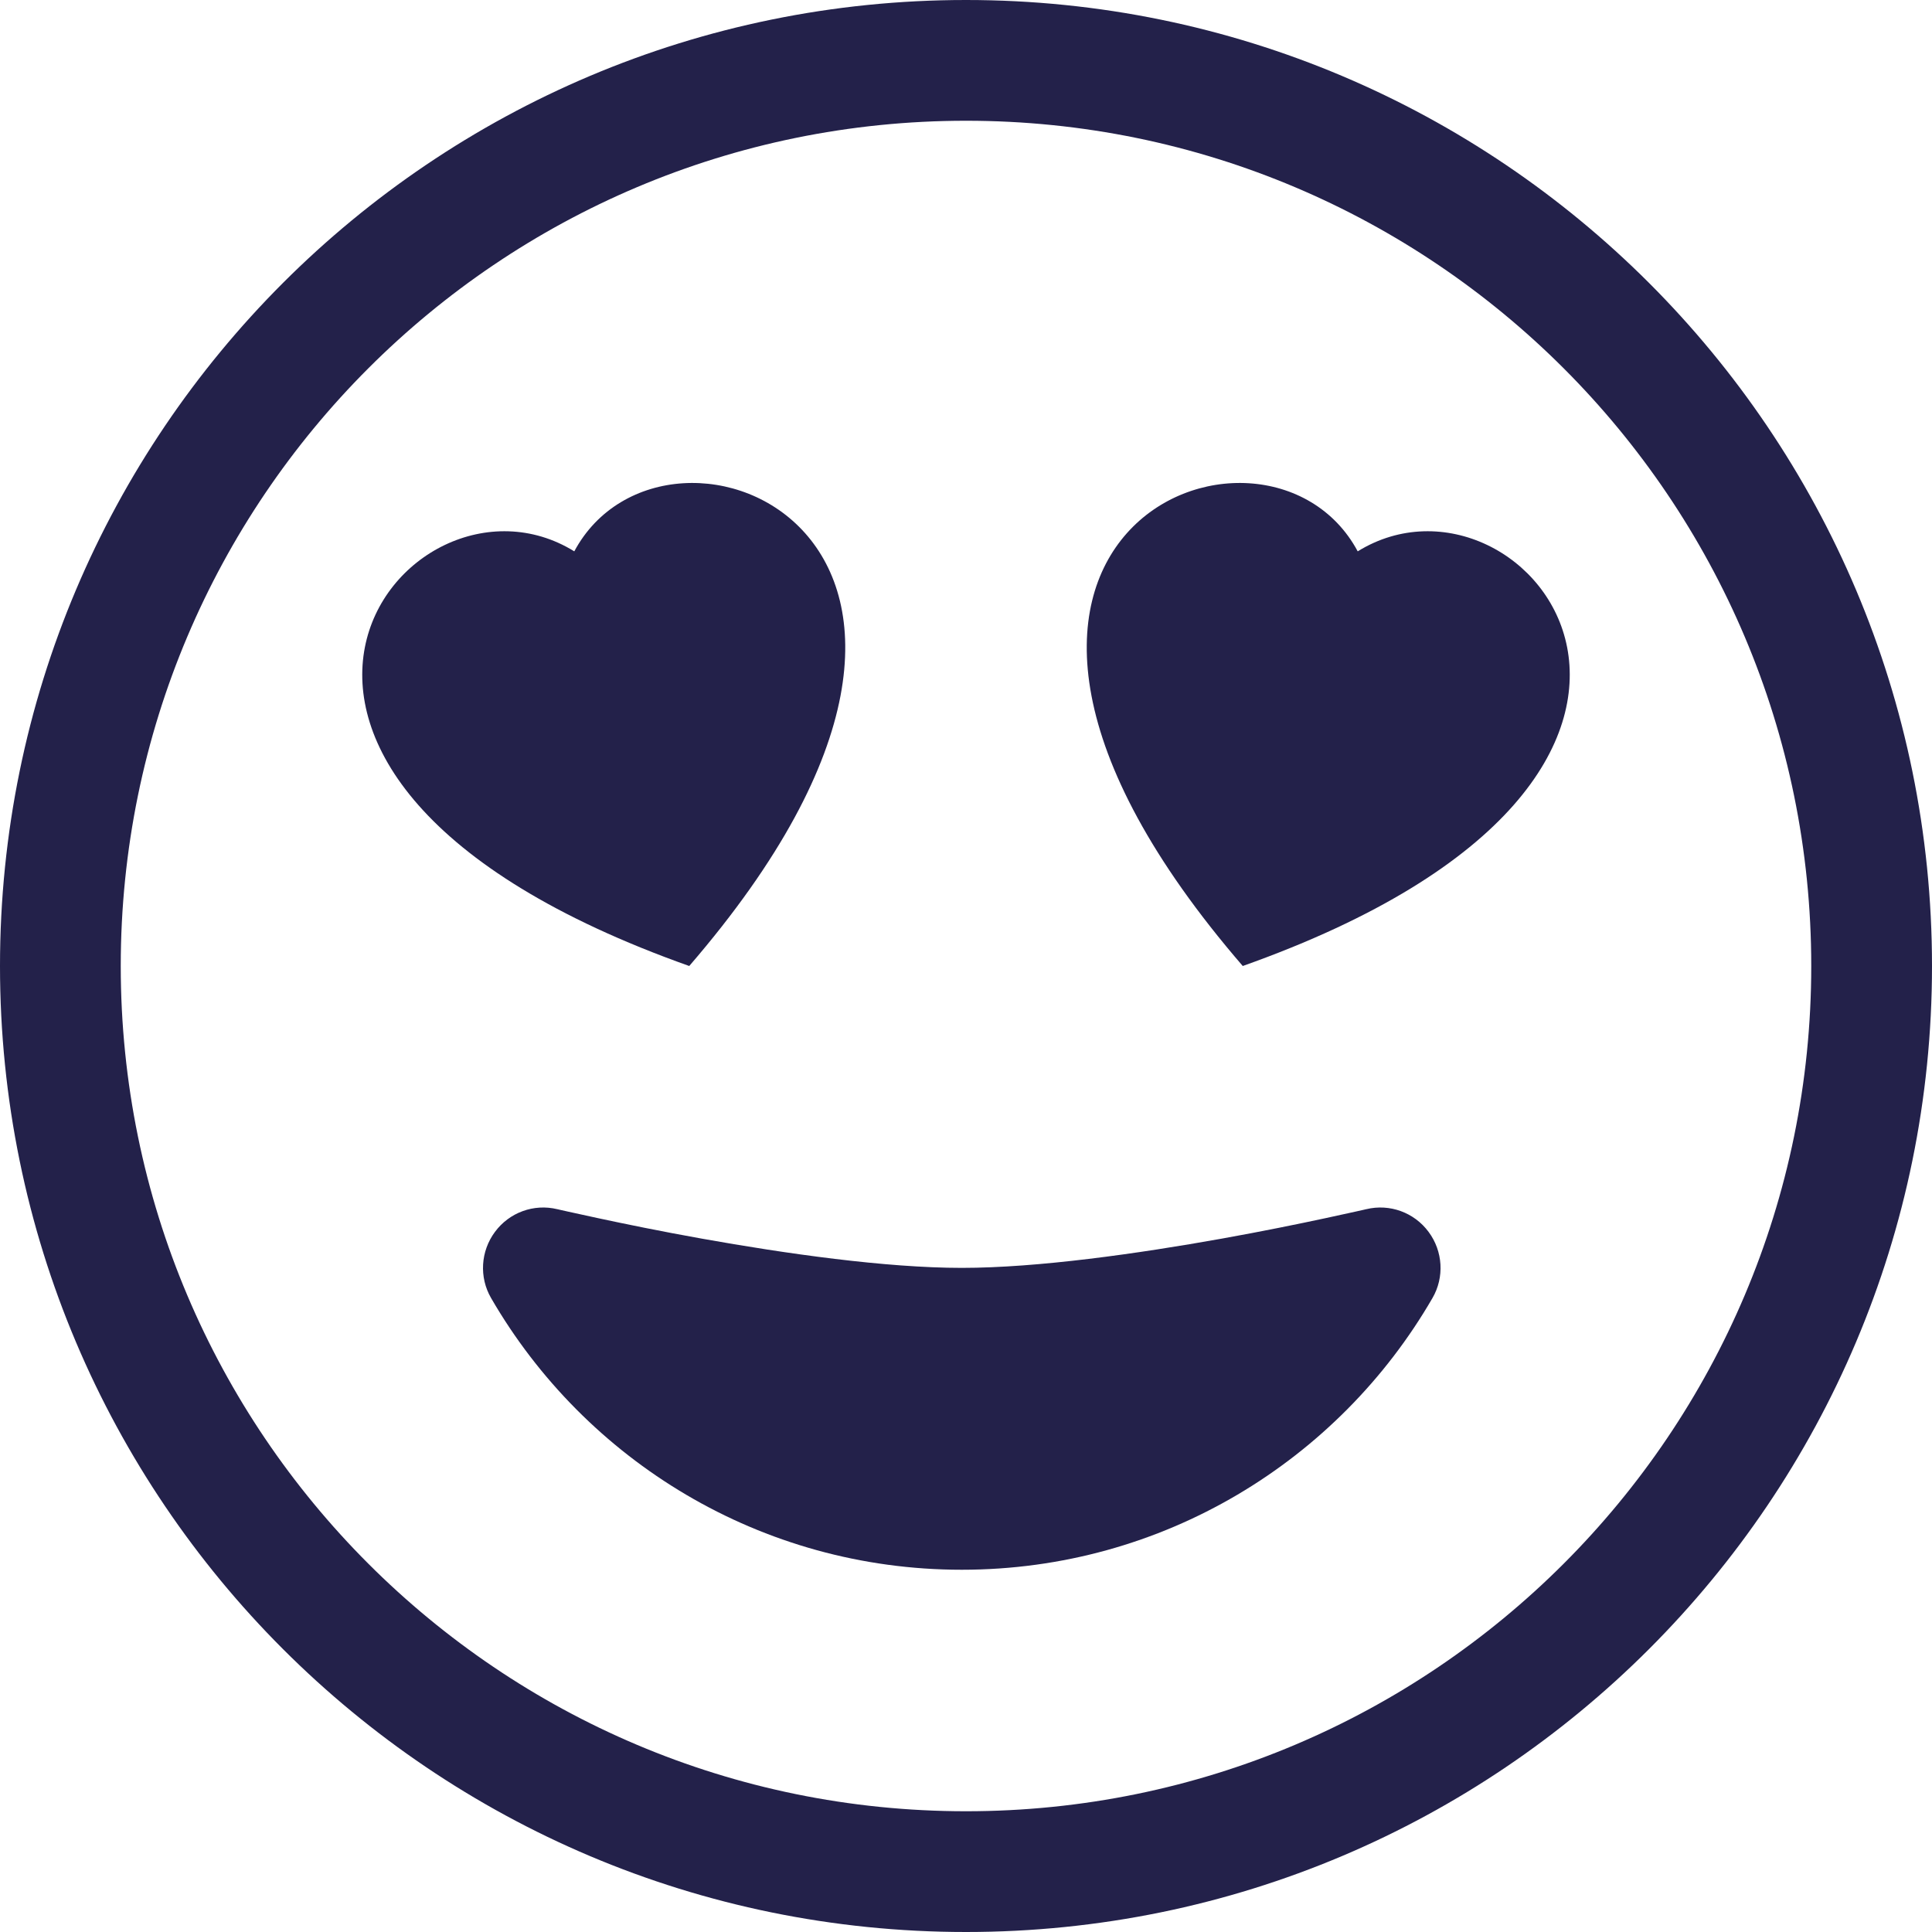
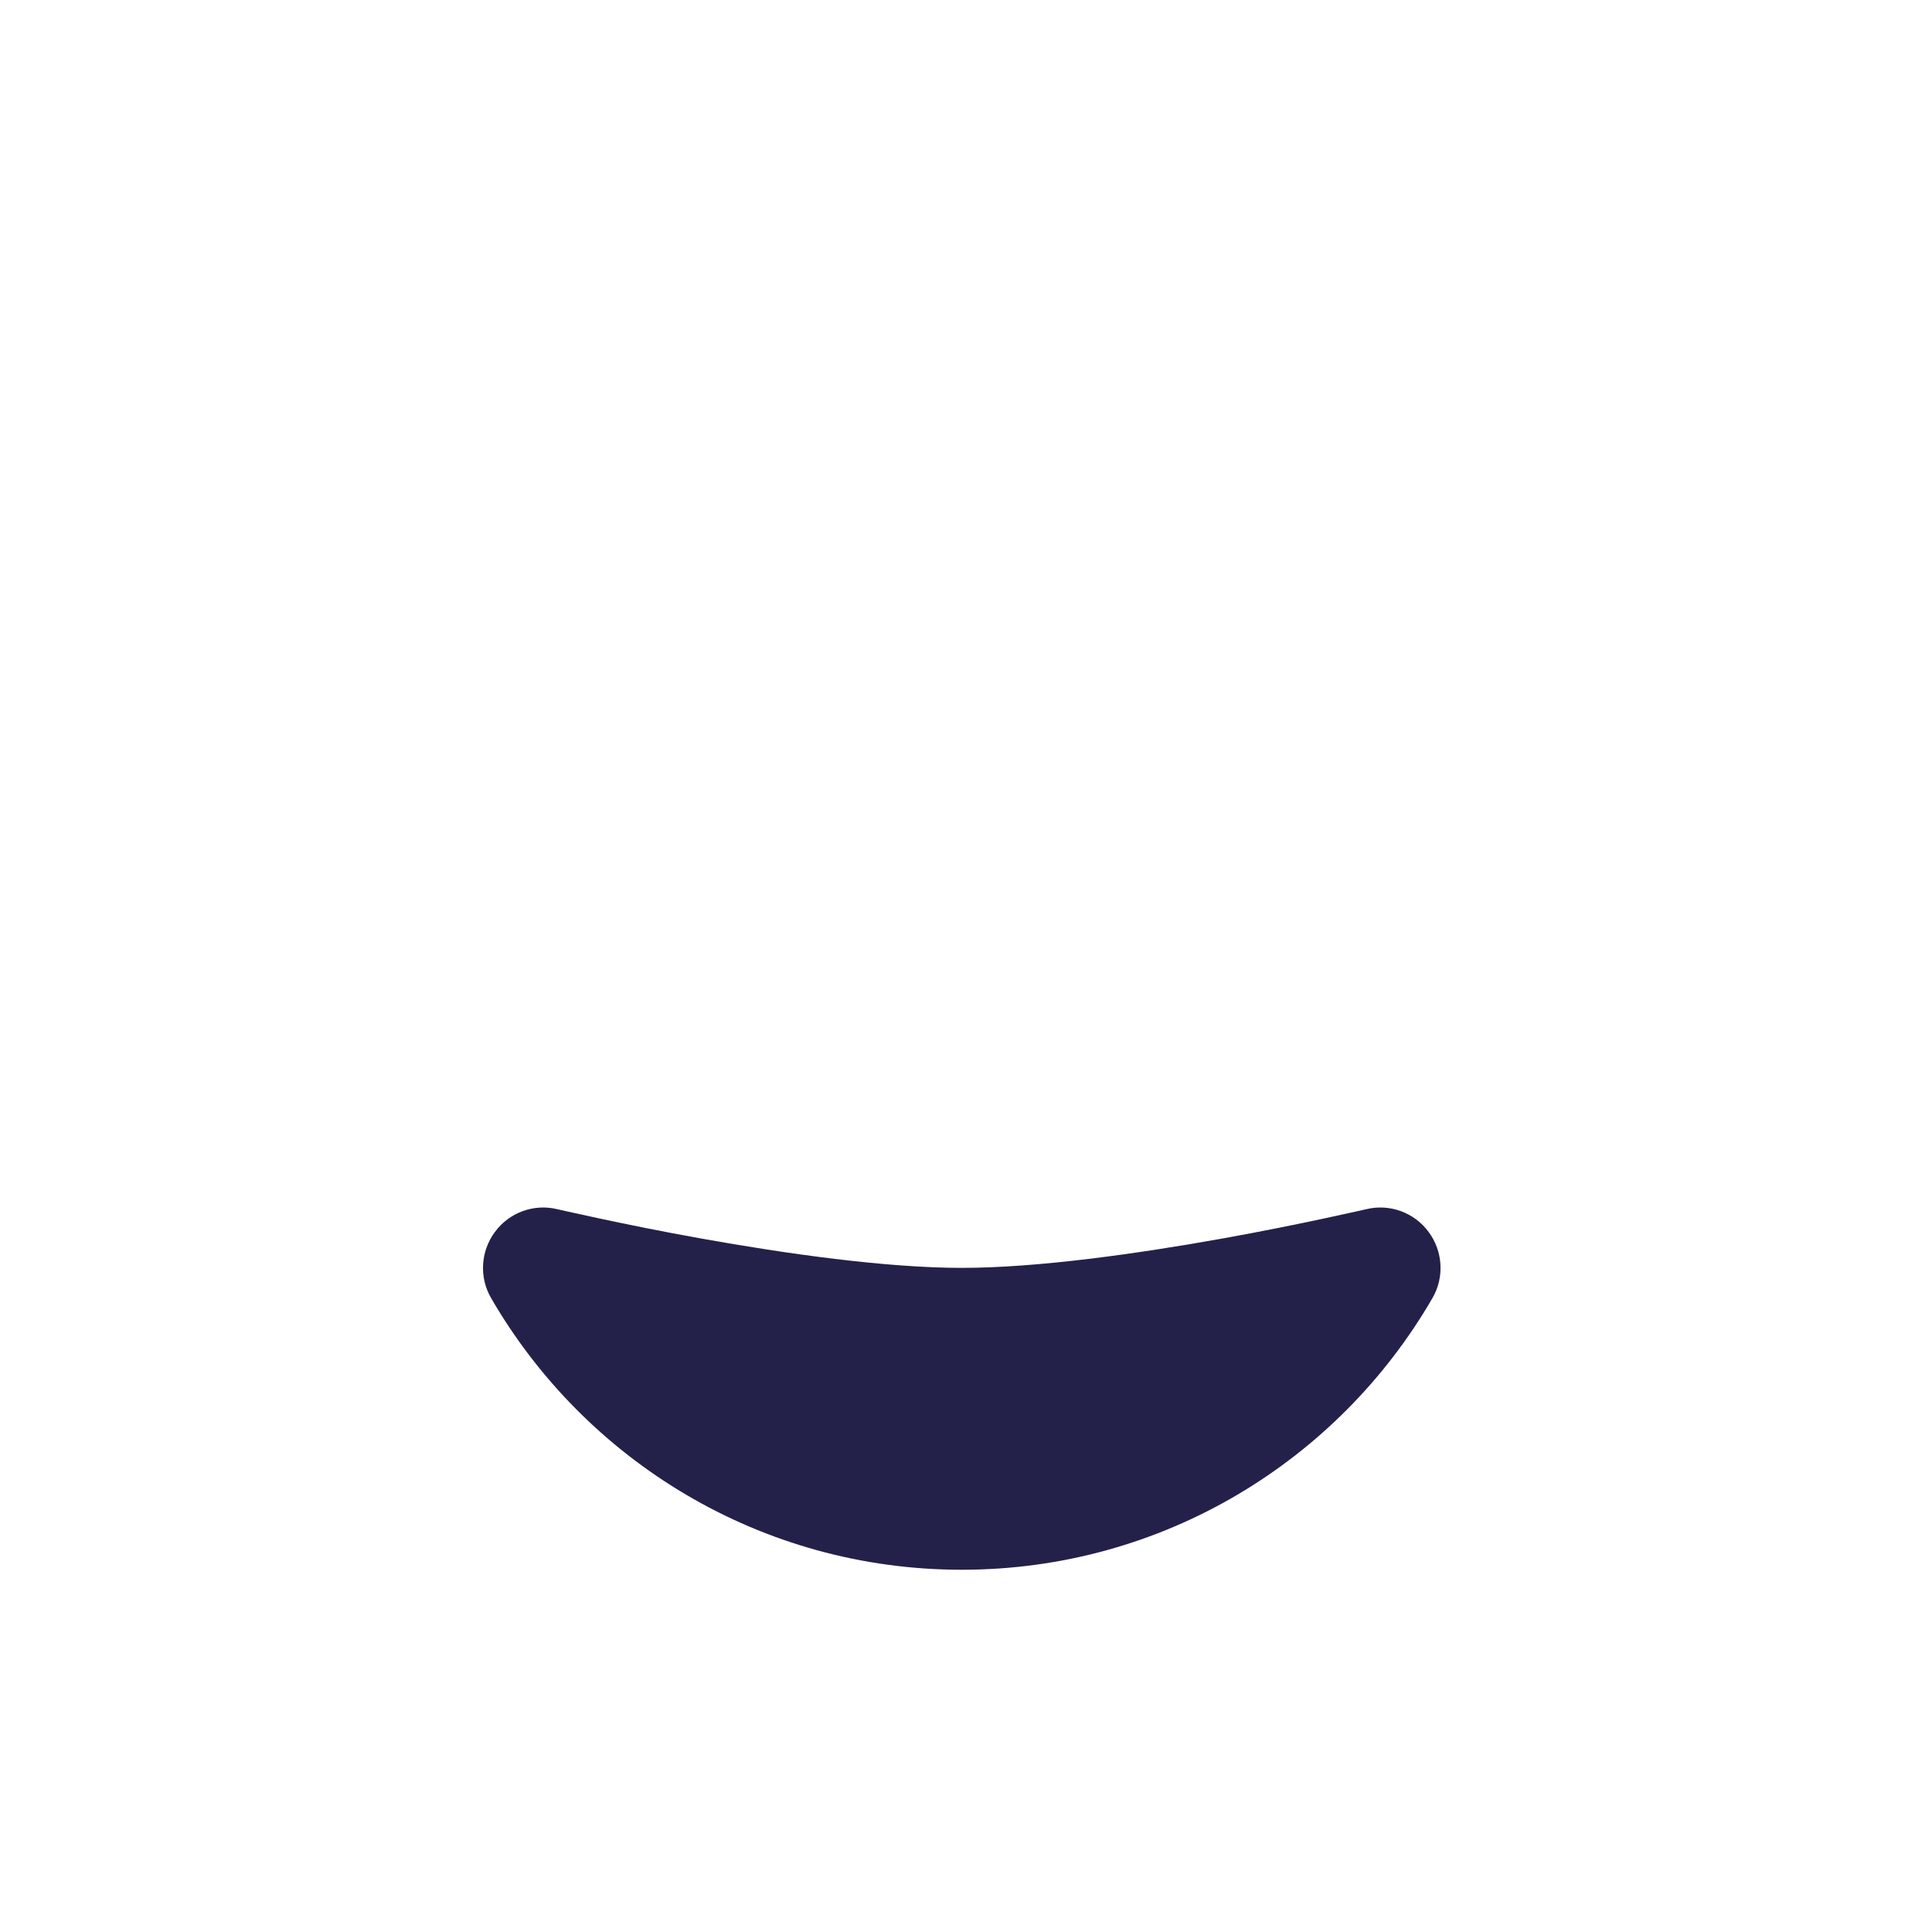
<svg xmlns="http://www.w3.org/2000/svg" width="16" height="16" viewBox="0 0 16 16" fill="none">
-   <path d="M8 15C4.134 15 1 11.866 1 8C1 4.134 4.134 1 8 1C11.866 1 15 4.134 15 8C15 11.866 11.866 15 8 15ZM8 16C12.418 16 16 12.418 16 8C16 3.582 12.418 0 8 0C3.582 0 0 3.582 0 8C0 12.418 3.582 16 8 16Z" fill="#23214A" />
  <path d="M11.315 10.014C11.509 9.967 11.712 10.041 11.831 10.202C11.95 10.362 11.963 10.578 11.863 10.75C11.085 12.094 9.631 13 7.965 13C6.299 13 4.845 12.094 4.067 10.75C3.967 10.578 3.98 10.362 4.099 10.202C4.218 10.041 4.421 9.967 4.615 10.014L4.62 10.015L4.637 10.019L4.704 10.034C4.762 10.047 4.848 10.066 4.956 10.089C5.171 10.135 5.471 10.197 5.813 10.258C6.506 10.382 7.335 10.5 7.965 10.5C8.595 10.5 9.424 10.382 10.117 10.258C10.458 10.197 10.759 10.135 10.974 10.089C11.082 10.066 11.167 10.047 11.226 10.034L11.293 10.019L11.31 10.015L11.315 10.014Z" fill="#23214A" />
-   <path d="M4.756 4.566C5.519 3.142 8.775 4.446 5.708 8C1.212 6.404 3.358 3.702 4.756 4.566Z" fill="#23214A" />
-   <path d="M11.244 4.566C12.642 3.702 14.788 6.404 10.292 8C7.225 4.446 10.481 3.142 11.244 4.566Z" fill="#23214A" />
</svg>